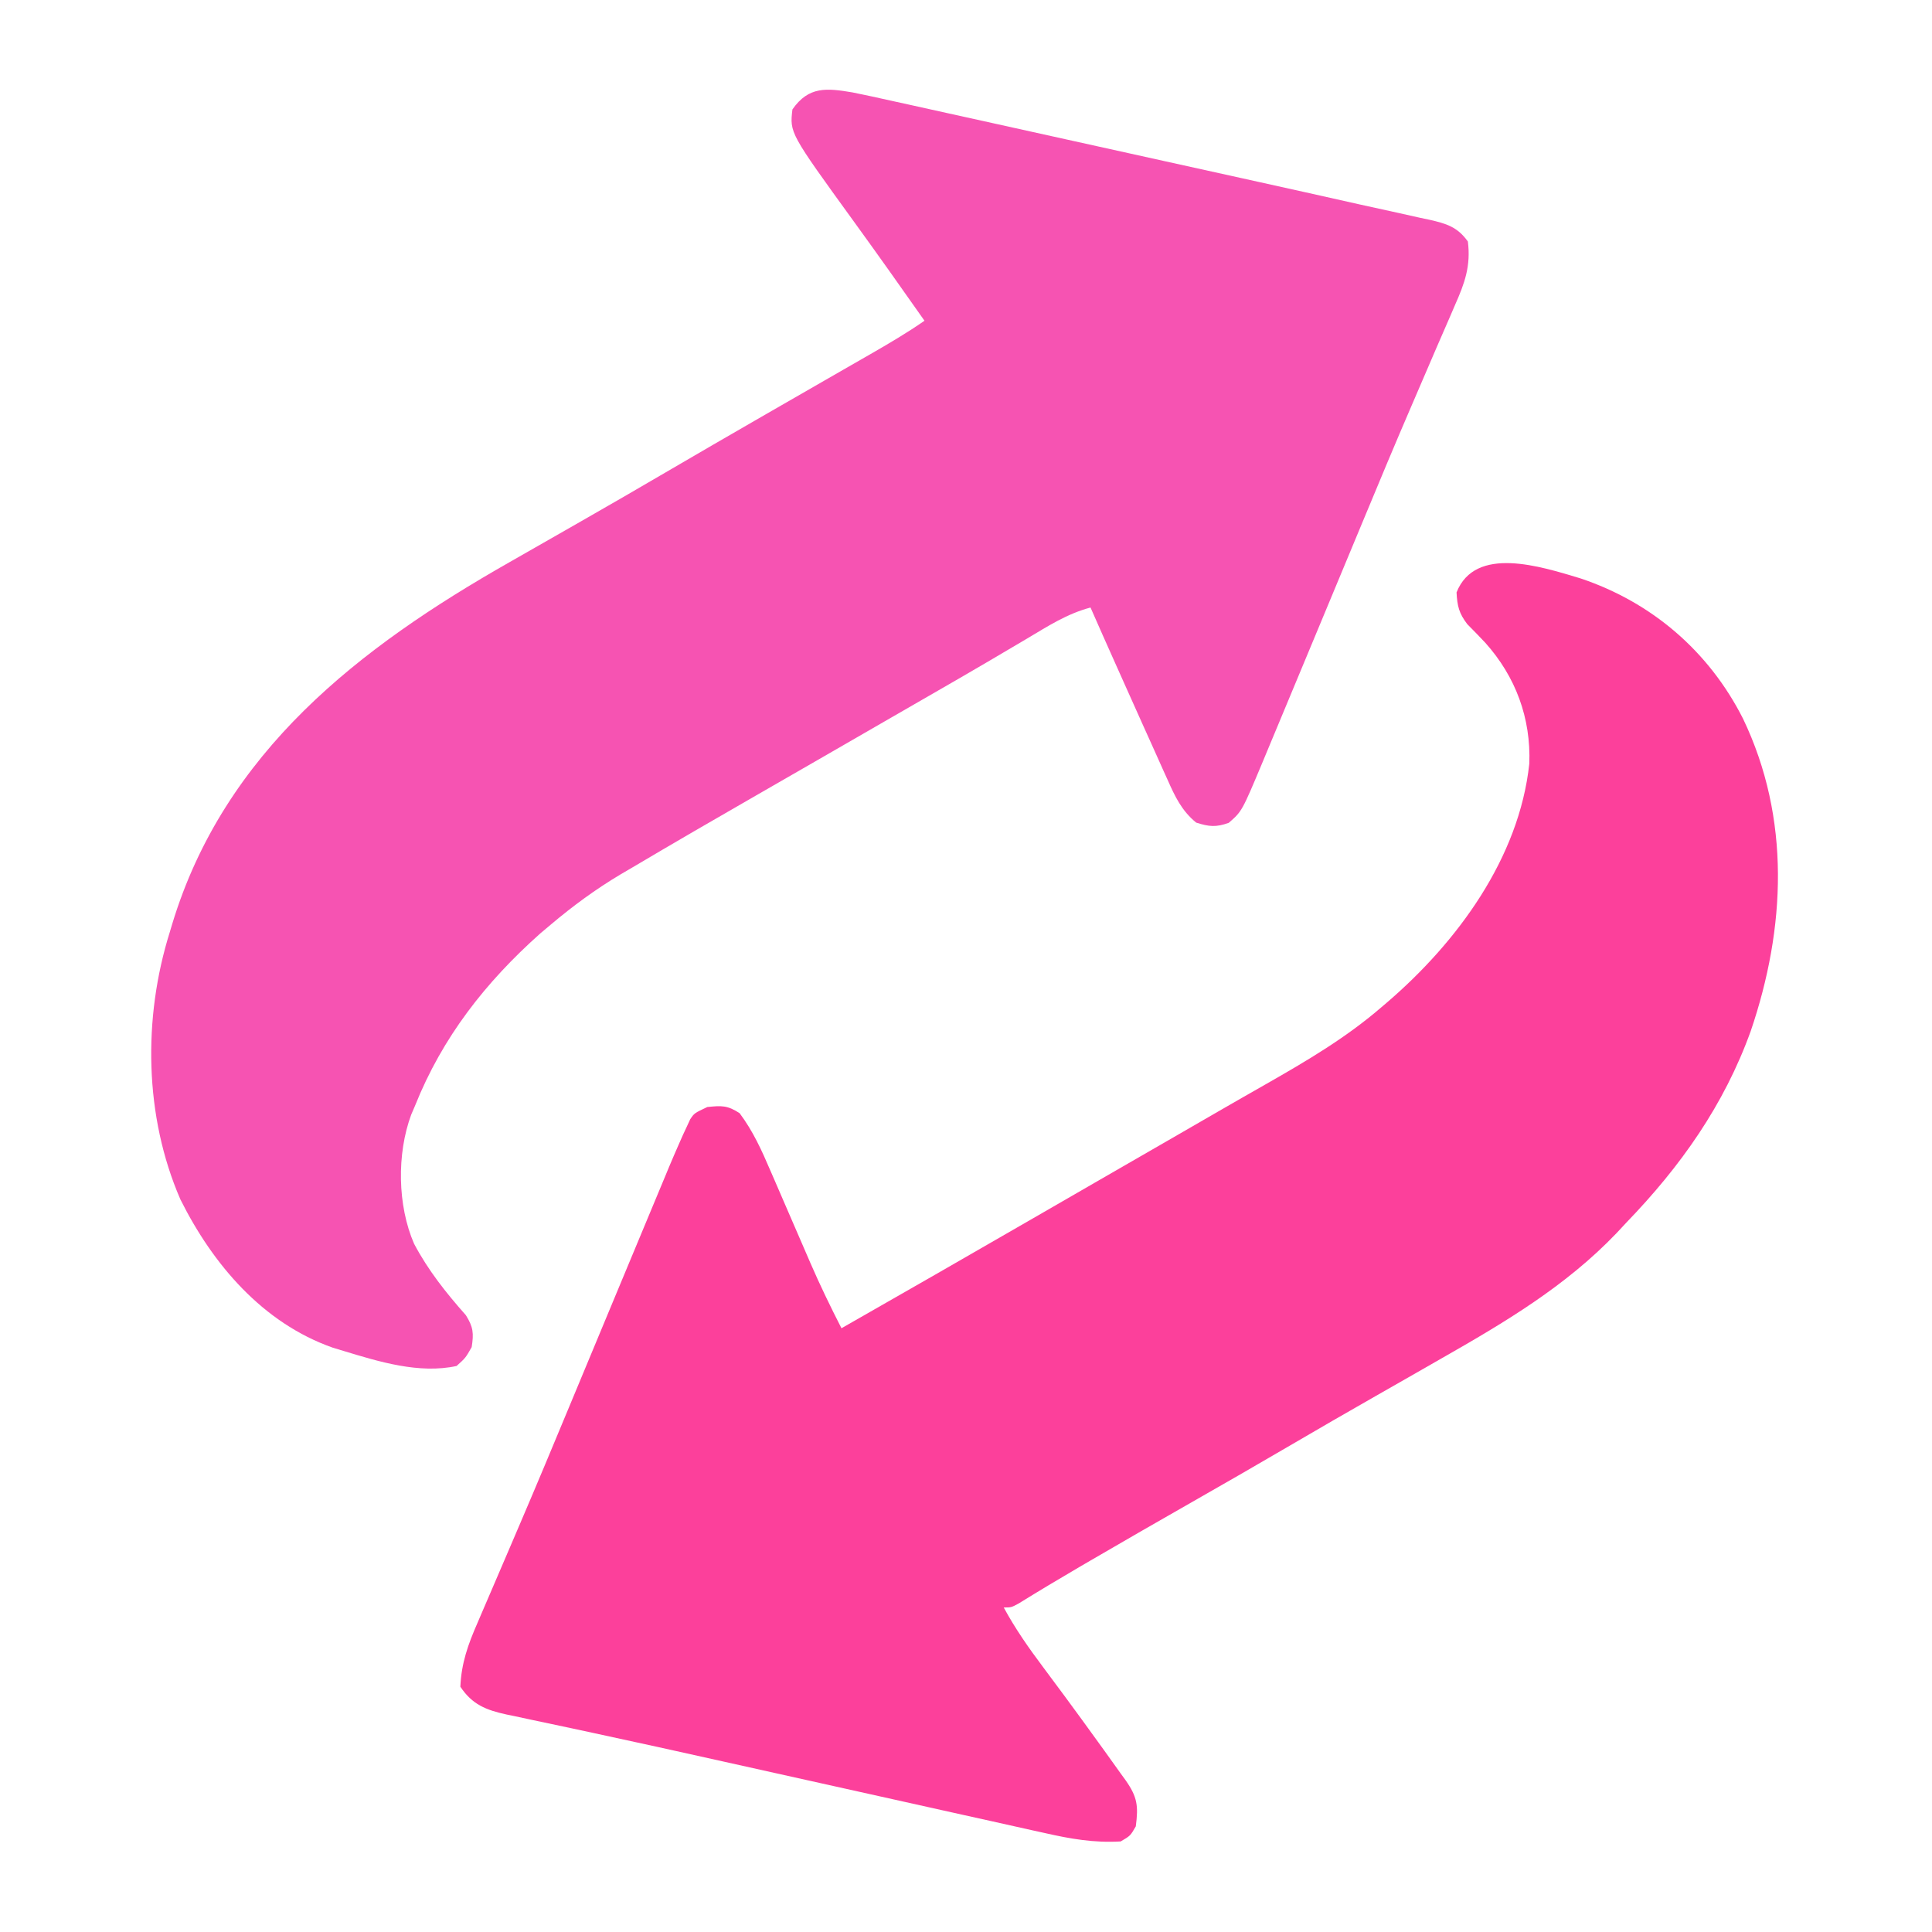
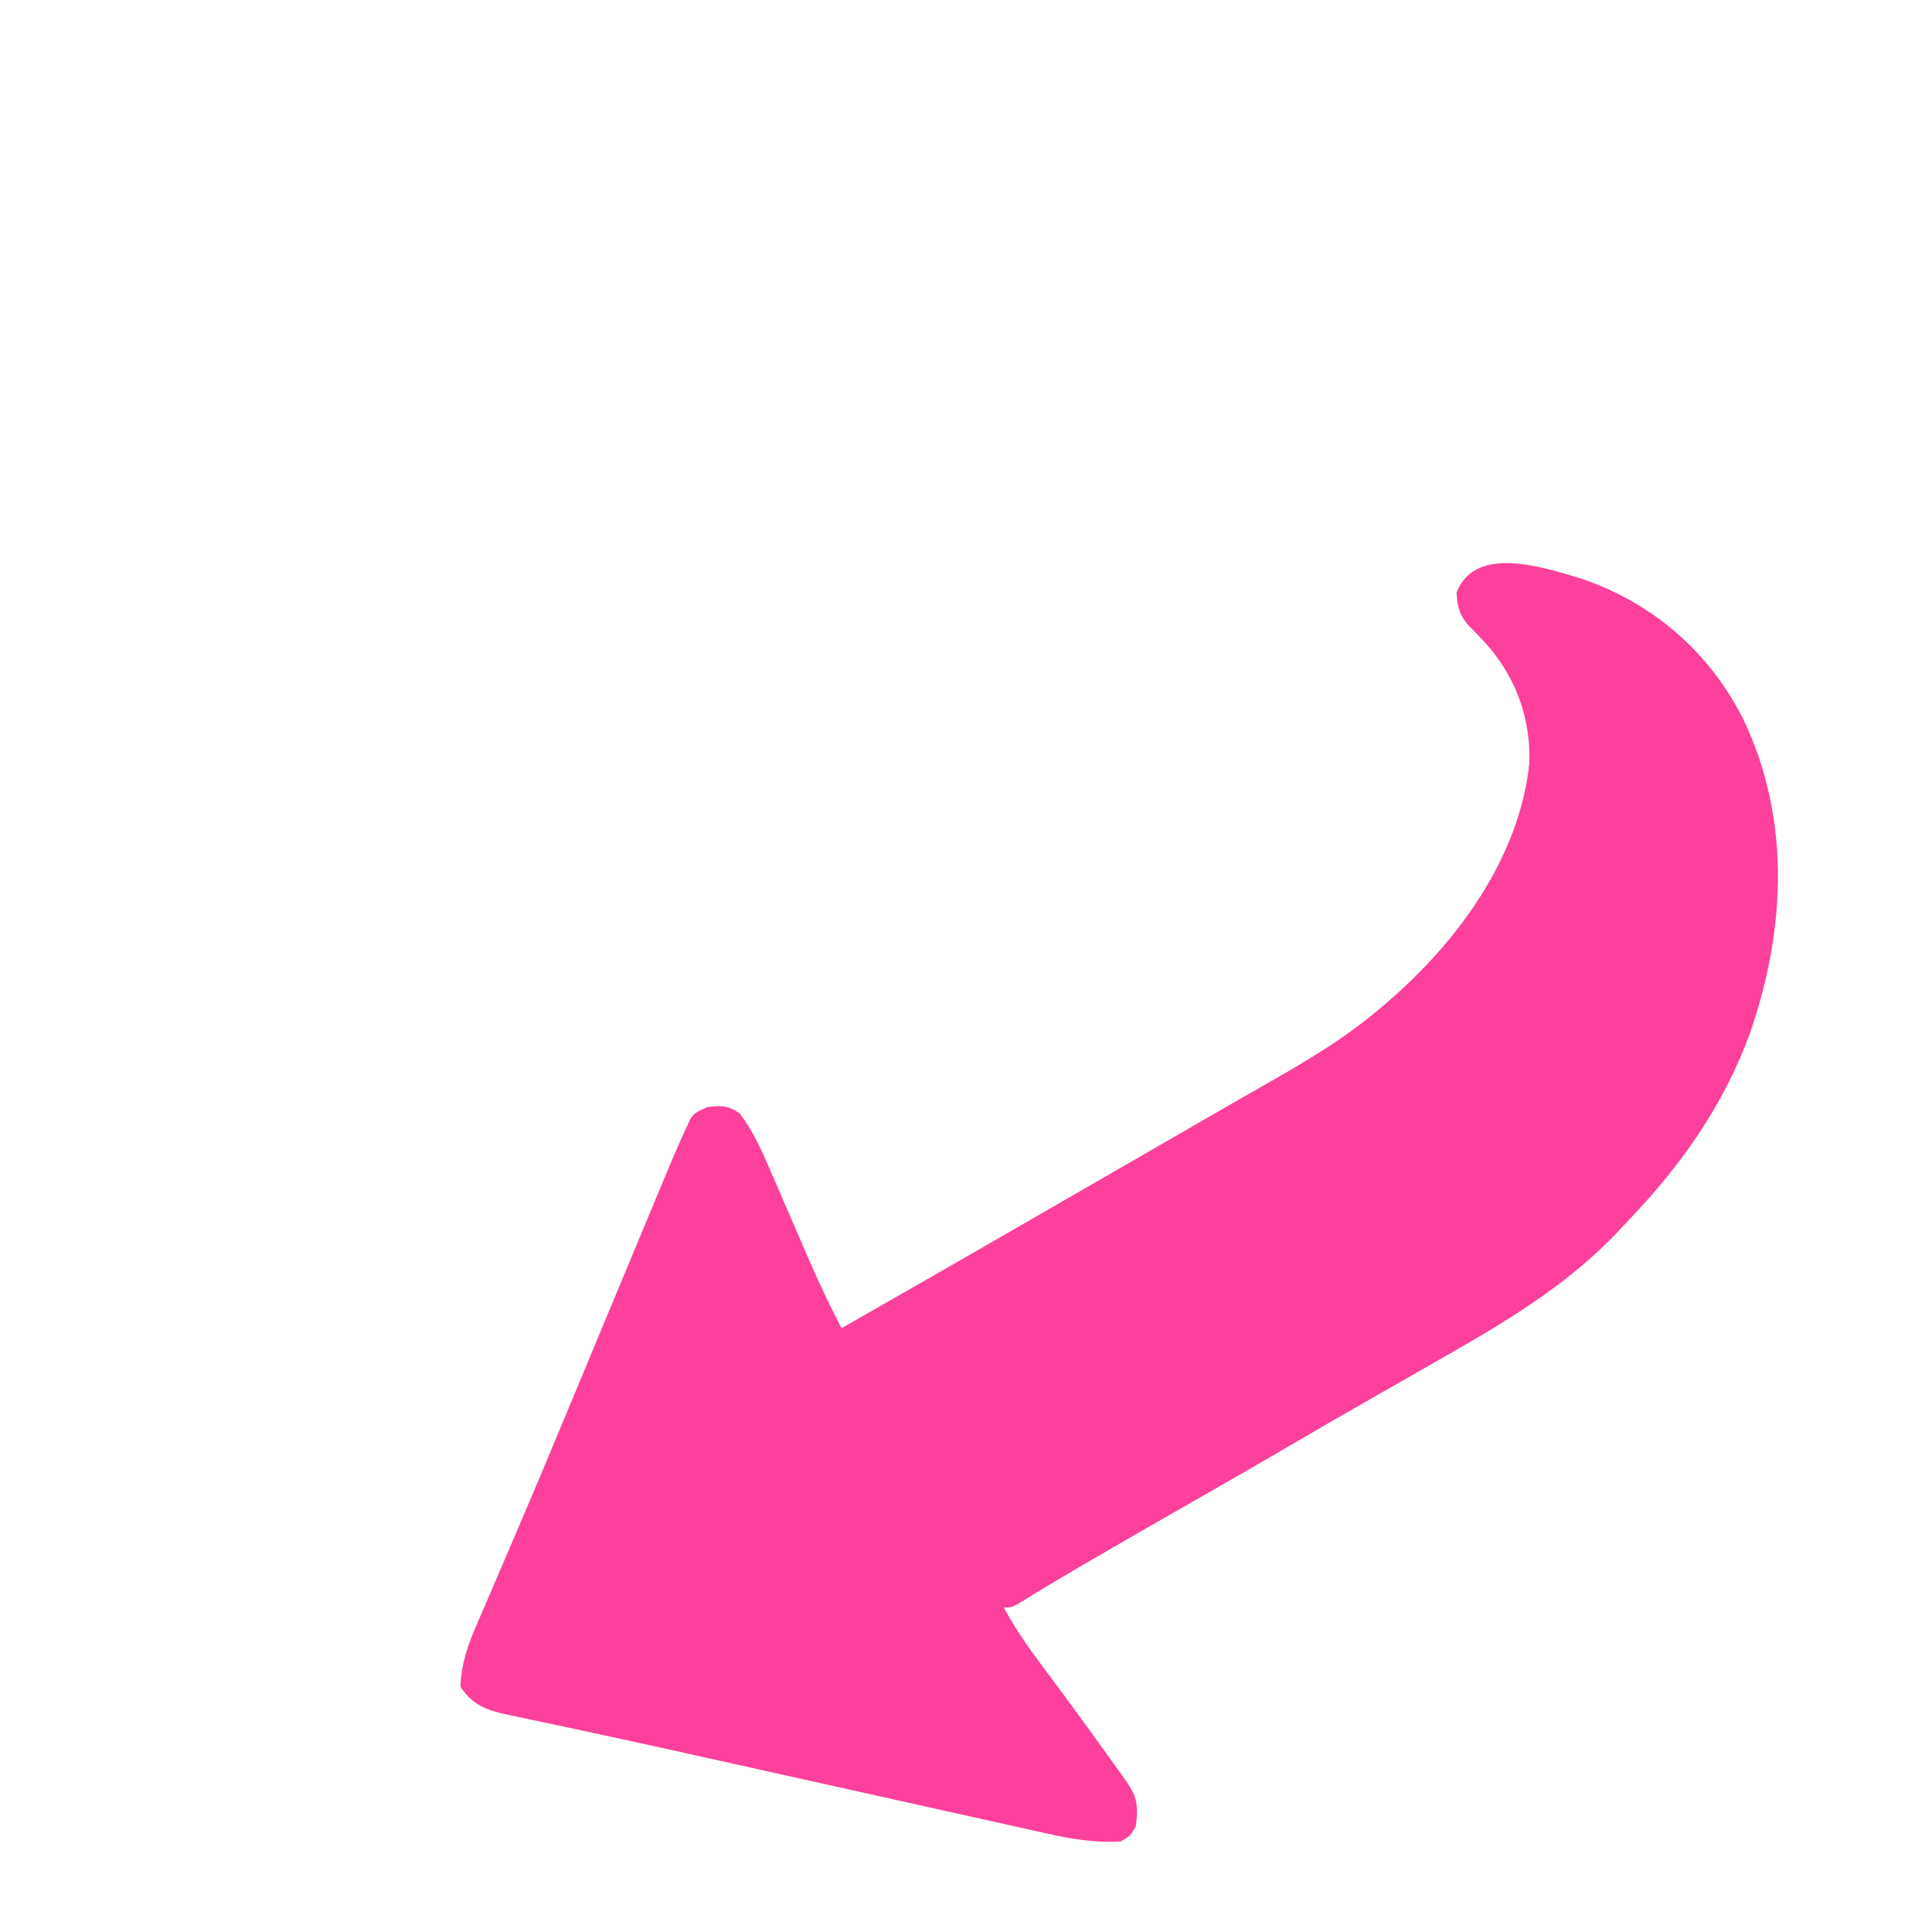
<svg xmlns="http://www.w3.org/2000/svg" width="512" height="512" viewBox="0 0 512 512" fill="none">
-   <path d="M225.919 24.49C229.464 25.202 232.991 25.975 236.519 26.767C237.875 27.065 239.231 27.362 240.587 27.659C244.257 28.463 247.925 29.279 251.592 30.096C255.455 30.954 259.321 31.804 263.186 32.655C269.689 34.088 276.191 35.527 282.692 36.97C291.788 38.99 300.887 40.998 309.986 43.004C316.353 44.408 322.72 45.815 329.086 47.222C330.612 47.559 332.137 47.897 333.663 48.234C342.594 50.207 351.523 52.194 360.446 54.205C363.811 54.958 367.18 55.692 370.55 56.422C372.463 56.849 374.376 57.276 376.289 57.705C377.132 57.882 377.975 58.059 378.844 58.242C383.271 59.254 386.243 60.124 389 64C389.818 70.478 388.159 75.073 385.547 80.938C385.18 81.794 384.813 82.651 384.435 83.533C383.219 86.361 381.985 89.18 380.75 92C379.886 94.005 379.024 96.01 378.163 98.016C376.816 101.154 375.468 104.291 374.115 107.426C369.714 117.626 365.436 127.875 361.179 138.135C359.112 143.115 357.038 148.093 354.965 153.071C354.141 155.051 353.316 157.032 352.492 159.013C352.083 159.996 351.674 160.98 351.252 161.993C350.408 164.02 349.565 166.047 348.721 168.074C346.212 174.106 343.699 180.136 341.183 186.165C340.404 188.032 339.626 189.9 338.85 191.768C337.778 194.347 336.702 196.924 335.625 199.5C335.316 200.247 335.006 200.994 334.687 201.763C329.136 215.014 329.136 215.014 325.625 218.063C322.238 219.273 320.418 219.091 317 218C313.154 214.867 311.355 211.031 309.391 206.586C309.063 205.863 308.734 205.139 308.396 204.394C307.339 202.058 306.294 199.717 305.25 197.375C304.531 195.78 303.811 194.184 303.09 192.589C301.354 188.742 299.629 184.89 297.909 181.036C297.099 179.221 296.287 177.407 295.475 175.594C293.3 170.736 291.138 165.874 289 161C282.819 162.629 277.689 165.943 272.25 169.188C270.087 170.465 267.923 171.741 265.758 173.016C264.642 173.675 263.526 174.335 262.376 175.014C256.979 178.19 251.553 181.314 246.125 184.438C243.94 185.697 241.756 186.956 239.571 188.215C238.486 188.84 237.401 189.465 236.283 190.109C229.771 193.861 223.262 197.618 216.753 201.375C211.328 204.507 205.899 207.634 200.465 210.75C189.438 217.08 178.438 223.455 167.5 229.938C166.492 230.528 165.484 231.119 164.445 231.727C157.845 235.665 151.873 240.046 146 245C145.072 245.78 144.144 246.56 143.188 247.364C128.667 260.303 117.247 274.872 110 293C109.661 293.792 109.322 294.583 108.973 295.399C105.123 305.797 105.323 319.488 109.743 329.625C113.47 336.663 118.192 342.593 123.461 348.543C125.43 351.686 125.578 353.351 125 357C123.391 359.84 123.391 359.84 121 362C111.101 364.154 100.45 360.876 91 358C89.626 357.585 89.626 357.585 88.223 357.161C69.582 350.604 56.385 335.042 47.813 317.875C38.242 295.861 37.835 269.826 45 247C45.209 246.301 45.418 245.601 45.634 244.881C59.477 199.223 95.17 171.64 135 149C137.307 147.683 139.613 146.366 141.918 145.047C145.468 143.018 149.019 140.989 152.571 138.965C161.101 134.101 169.592 129.175 178.067 124.217C185.322 119.974 192.594 115.761 199.875 111.563C200.941 110.948 202.007 110.333 203.105 109.7C208.2 106.763 213.297 103.829 218.397 100.902C220.776 99.535 223.155 98.168 225.533 96.8C227.205 95.839 228.878 94.881 230.551 93.922C235.476 91.089 240.333 88.243 245 85C238.825 76.211 232.619 67.447 226.313 58.75C209.268 35.226 209.268 35.226 210 29C214.319 22.792 219.115 23.349 225.919 24.49Z" fill="#F653B2" />
  <path d="M418.84 153.277C437.763 159.613 452.875 172.598 461.906 190.425C474.597 216.862 473.238 246.004 463.964 273.238C456.908 292.836 445.37 309.123 431 324C429.724 325.371 429.724 325.371 428.422 326.77C414.987 340.828 398.778 350.441 382 360C379.737 361.296 377.474 362.591 375.211 363.887C371.651 365.924 368.09 367.958 364.526 369.988C356.991 374.279 349.483 378.617 342 383C333.365 388.057 324.694 393.046 316 398C306.934 403.167 297.888 408.367 288.875 413.625C287.922 414.181 286.97 414.736 285.988 415.309C280.619 418.448 275.289 421.639 270 424.912C268 426 268 426 266 426C269.053 431.636 272.593 436.691 276.438 441.813C277.684 443.489 278.93 445.166 280.176 446.844C281.124 448.12 281.124 448.12 282.092 449.422C285.133 453.531 288.132 457.669 291.125 461.813C291.657 462.547 292.188 463.28 292.736 464.037C294.166 466.018 295.585 468.008 297 470C297.408 470.56 297.815 471.12 298.235 471.697C301.439 476.23 301.7 478.578 301 484C299.562 486.5 299.562 486.5 297 488C289.933 488.418 283.67 487.32 276.797 485.756C275.71 485.517 274.624 485.278 273.505 485.032C269.918 484.24 266.334 483.434 262.75 482.629C260.216 482.067 257.681 481.506 255.146 480.945C249.134 479.614 243.124 478.273 237.115 476.929C229.782 475.289 222.445 473.661 215.109 472.033C207.341 470.31 199.573 468.584 191.808 466.849C180.286 464.276 168.762 461.721 157.219 459.25C155.284 458.834 153.35 458.418 151.416 458.001C147.917 457.249 144.415 456.508 140.912 455.774C139.379 455.445 137.846 455.115 136.312 454.785C135.635 454.647 134.958 454.509 134.261 454.366C128.788 453.171 125.149 451.724 122 447C122.264 440.738 124.052 435.756 126.551 430.063C126.916 429.206 127.282 428.35 127.659 427.468C128.452 425.614 129.249 423.762 130.051 421.912C131.784 417.913 133.494 413.903 135.207 409.895C136.107 407.787 137.009 405.681 137.911 403.574C142.284 393.367 146.561 383.121 150.82 372.865C152.476 368.88 154.135 364.896 155.794 360.912C157.032 357.937 158.27 354.962 159.508 351.988C159.918 351.004 160.327 350.021 160.748 349.008C161.592 346.981 162.436 344.953 163.279 342.926C165.789 336.895 168.301 330.864 170.817 324.836C171.596 322.968 172.374 321.101 173.151 319.233C174.223 316.654 175.299 314.077 176.375 311.5C176.685 310.753 176.994 310.007 177.313 309.237C178.188 307.148 179.084 305.072 180 303C180.328 302.259 180.656 301.517 180.993 300.753C181.329 300.033 181.665 299.312 182.012 298.571C182.31 297.924 182.609 297.277 182.917 296.61C184 295 184 295 187.438 293.375C191.256 292.973 192.8 292.924 196 295C199.544 299.736 201.831 304.784 204.152 310.203C204.534 311.081 204.916 311.959 205.31 312.863C206.525 315.657 207.732 318.453 208.938 321.25C210.141 324.032 211.346 326.814 212.554 329.594C213.303 331.318 214.049 333.043 214.792 334.77C217.327 340.62 220.099 346.324 223 352C239.953 342.331 256.884 332.624 273.782 322.859C279.187 319.737 284.594 316.619 290 313.5C291.071 312.882 292.142 312.264 293.246 311.627C299.781 307.857 306.317 304.089 312.855 300.323C316.099 298.453 319.341 296.578 322.582 294.703C326.882 292.217 331.193 289.751 335.512 287.297C346.26 281.161 356.6 275.094 366 267C366.509 266.566 367.018 266.133 367.543 265.686C386.19 249.686 402.59 227.427 405.281 202.383C405.744 190.313 401.659 179.325 393.645 170.367C392.074 168.694 390.479 167.043 388.855 165.422C386.641 162.532 386.194 160.612 386 157C390.973 144.45 408.346 150.121 418.84 153.277Z" fill="#FC409B" />
</svg>